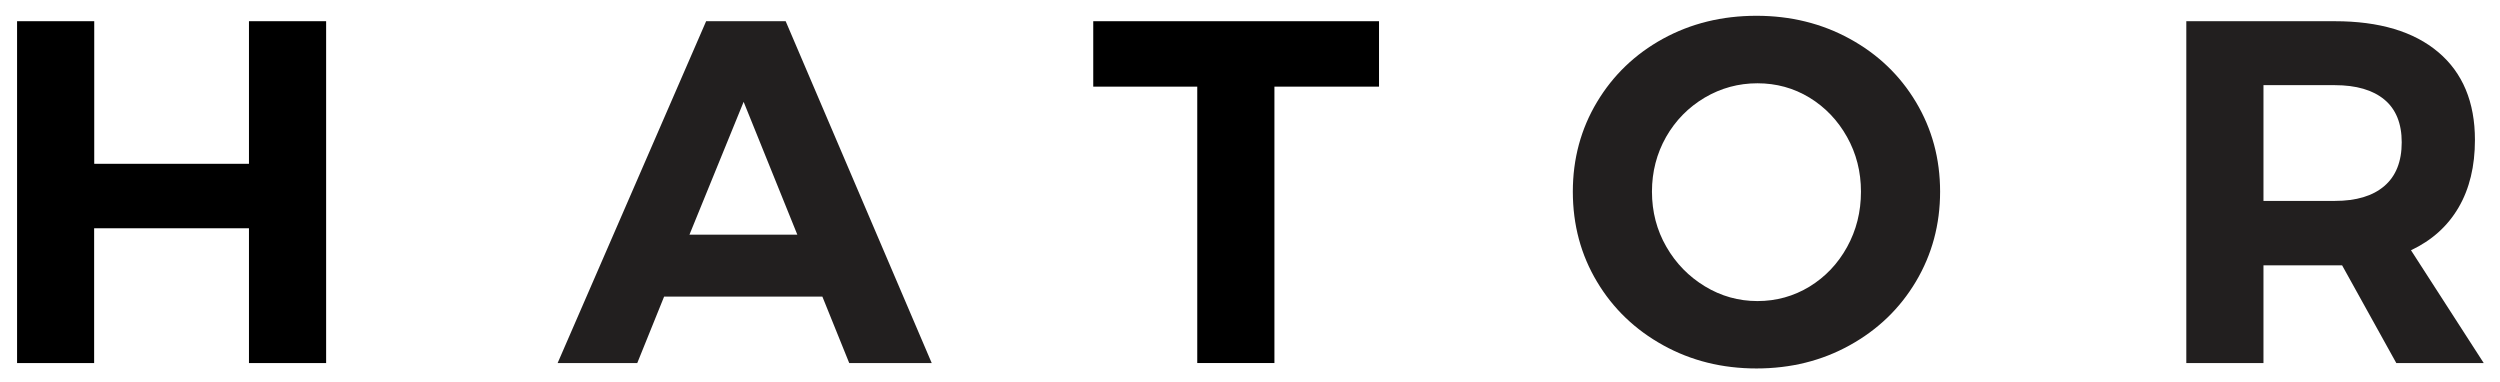
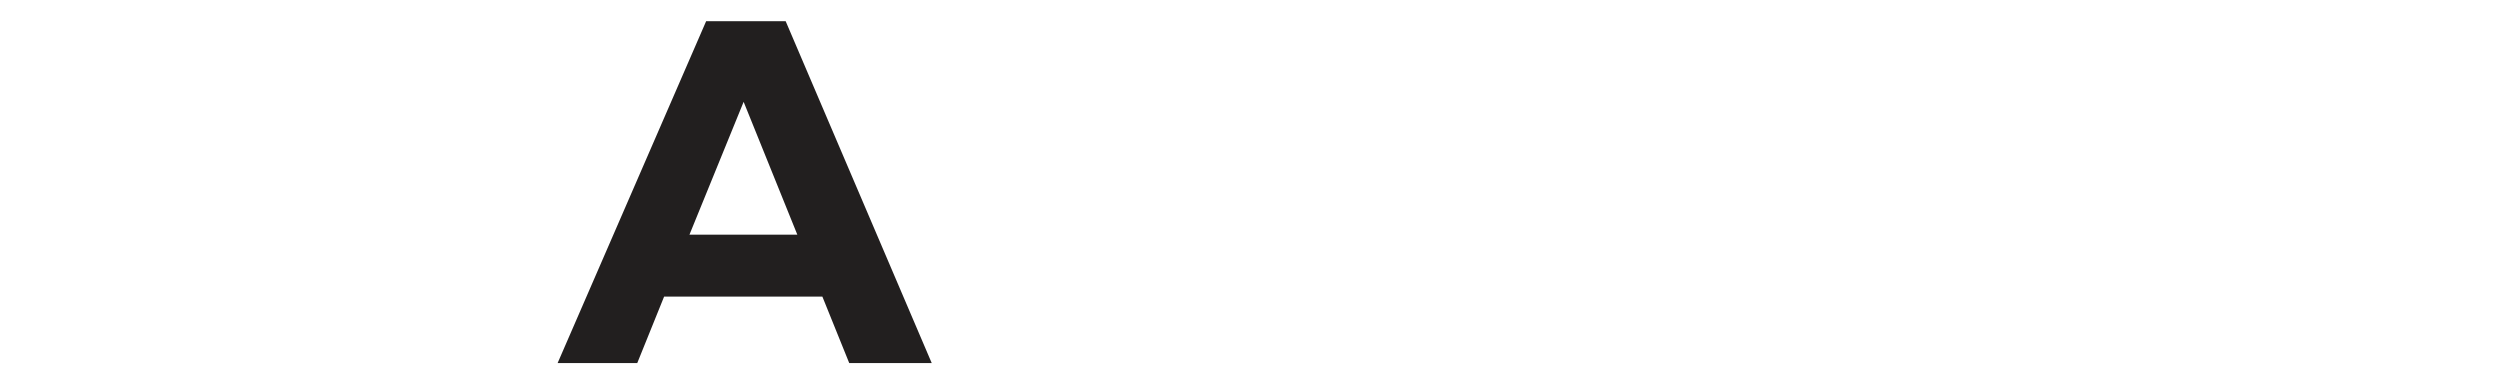
<svg xmlns="http://www.w3.org/2000/svg" version="1.2" viewBox="0 0 2533.5 387" width="2533.5" height="387">
  <title>HATOR logo</title>
  <style>
		.st0 { fill: #221f1f } 
</style>
  <g id="Livello 1">
    <path id="_x3C_Compound_Path_x3E_" class="st0" d="M796.2,21.5l148,346.4h-83.6l-27.2-67.3H673l-27.2,67.3h-80.7L715.6,21.5   L796.2,21.5z M808,237.8l-54.4-134.6l-54.9,134.6H808z" />
-     <path id="_x3C_Path_x3E_" class="st1" d="M252.3,21.5h78.2v346.4h-78.2V231.3H95.4v136.6H17.3V21.5h78.2V166h156.8V21.5z" />
-     <path id="_x3C_Path_x3E__1_" class="st1" d="M1107.9,21.5h289.6v66.3h-106v280.1h-78.2V87.8h-105.4V21.5z" />
-     <path id="_x3C_Compound_Path_x3E__1_" class="st0" d="M2443.3,253.6l73.7,114.3h-88.6l-54.9-99h-79.7v99h-78.2V21.5h150.5   c45.2,0,80.2,10.5,104.9,31.4c24.7,20.9,37.1,50.6,37.1,88.9c0,26.7-5.5,49.5-16.6,68.5C2480.4,229.3,2464.3,243.7,2443.3,253.6   L2443.3,253.6z M2433.9,144.2c0-19.1-5.9-33.6-17.6-43.3s-28.5-14.6-50.2-14.6h-72.3v117.3h72.3c21.7,0,38.5-5,50.2-15.1   C2428,178.5,2433.9,163.7,2433.9,144.2L2433.9,144.2z" />
-     <path id="_x3C_Compound_Path_x3E__2_" class="st0" d="M1941.6,103.4c16.3,27.2,24.5,57.5,24.5,90.8s-8.2,63.7-24.5,91.1   c-16.3,27.4-38.7,48.9-67.1,64.6c-28.3,15.7-59.8,23.5-94.5,23.5c-34.6,0-66.1-7.8-94.5-23.5c-28.4-15.7-50.8-37.1-67.1-64.4   c-16.3-27.2-24.5-57.6-24.5-91.3c0-33.3,8.2-63.6,24.5-90.8c16.3-27.2,38.6-48.6,66.8-64.1c28.3-15.5,59.8-23.3,94.8-23.3   c34.7,0,66.2,7.8,94.5,23.3C1903,54.9,1925.3,76.2,1941.6,103.4L1941.6,103.4z M1885.9,194.2c0-20.1-4.7-38.6-14.1-55.4   c-9.4-16.8-22.1-30.1-38.1-39.9c-16-9.7-33.6-14.5-52.7-14.5c-19.1,0-36.9,4.8-53.4,14.5c-16.5,9.8-29.6,23.1-39.2,39.9   c-9.5,16.8-14.3,35.3-14.3,55.4c0,20.5,4.9,39.1,14.6,55.9c9.7,16.9,22.8,30.2,39.1,40.1c16.3,9.9,34.1,14.9,53.2,14.9   s36.7-4.9,52.7-14.6c16-9.8,28.7-23.1,38.1-40.1S1885.9,214.7,1885.9,194.2L1885.9,194.2z" />
  </g>
</svg>